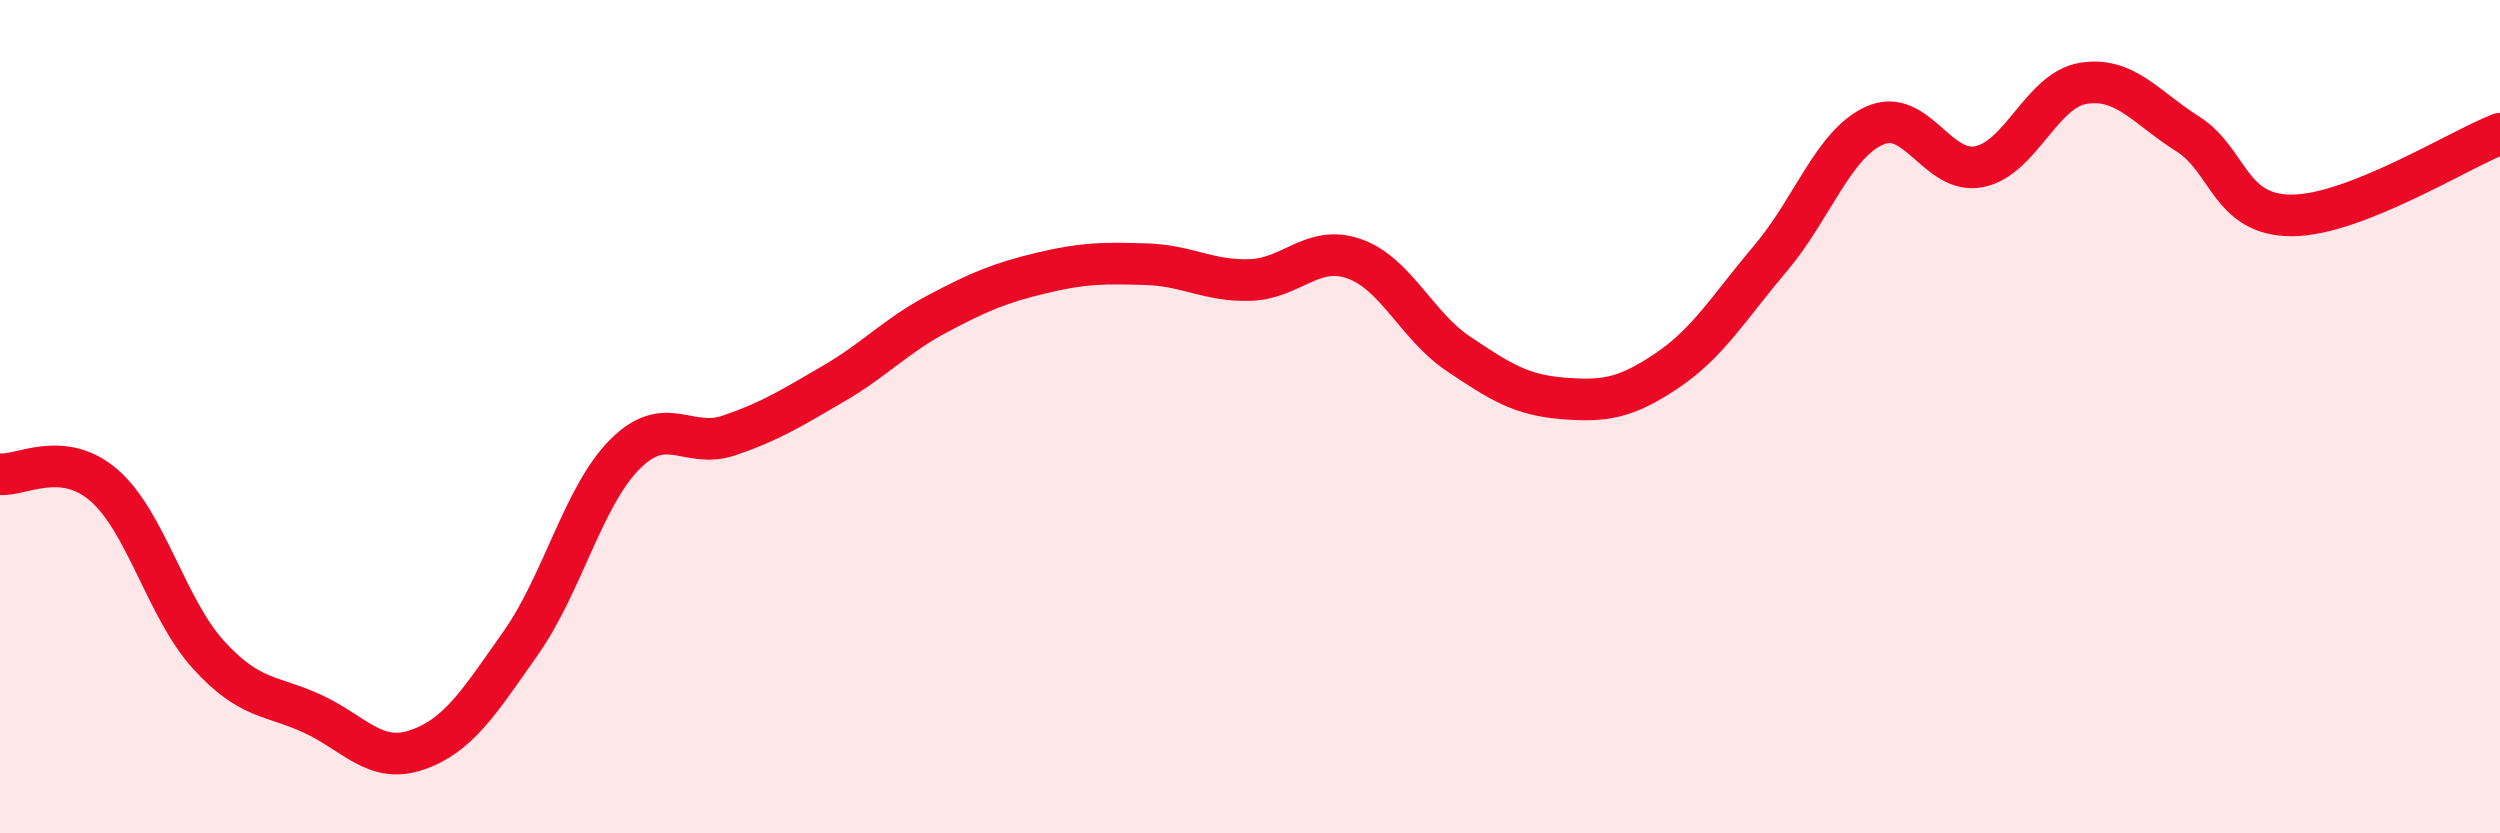
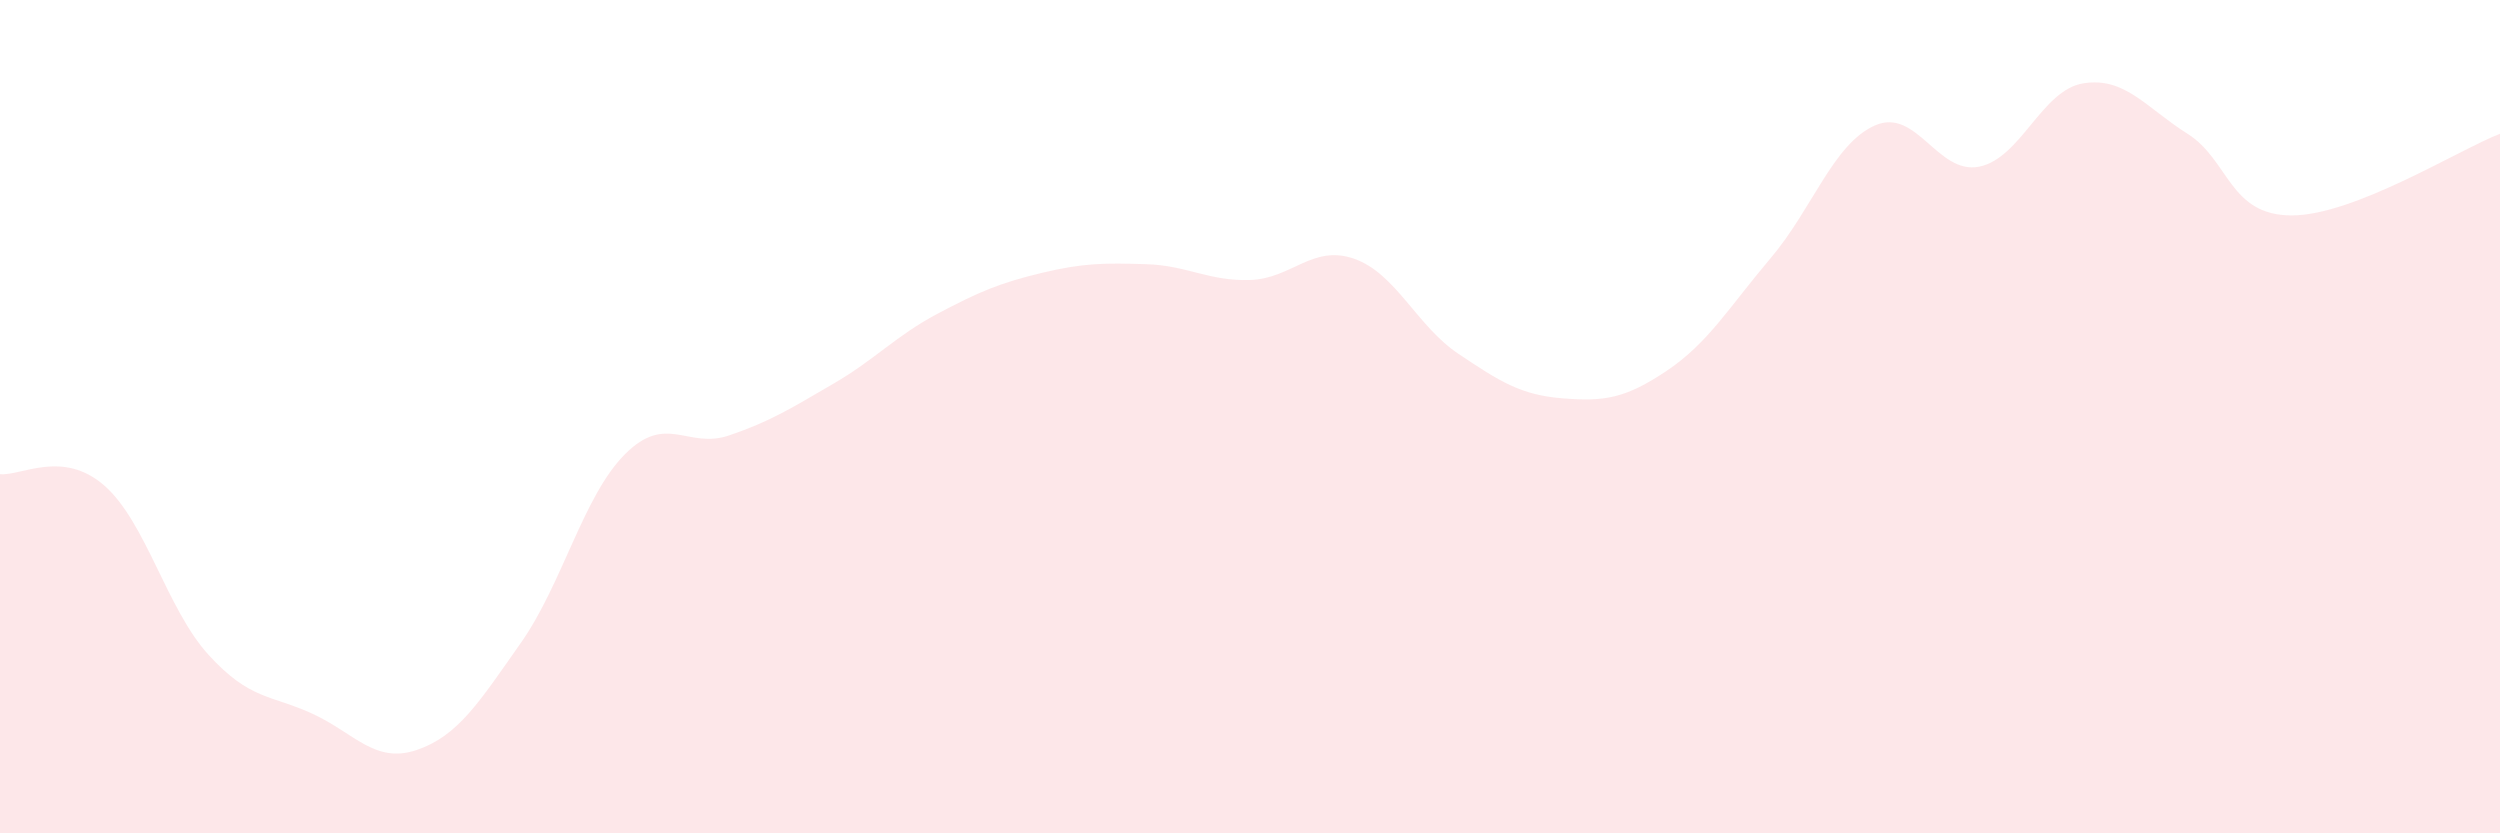
<svg xmlns="http://www.w3.org/2000/svg" width="60" height="20" viewBox="0 0 60 20">
  <path d="M 0,11.38 C 0.5,11.43 1.5,10.78 2.5,11.65 C 3.5,12.52 4,14.61 5,15.71 C 6,16.81 6.5,16.67 7.5,17.13 C 8.5,17.59 9,18.34 10,18 C 11,17.66 11.5,16.85 12.5,15.43 C 13.5,14.01 14,11.9 15,10.9 C 16,9.9 16.5,10.79 17.5,10.45 C 18.5,10.11 19,9.79 20,9.21 C 21,8.63 21.5,8.06 22.5,7.53 C 23.5,7 24,6.79 25,6.55 C 26,6.31 26.5,6.31 27.5,6.34 C 28.5,6.37 29,6.75 30,6.72 C 31,6.69 31.5,5.86 32.5,6.21 C 33.5,6.56 34,7.82 35,8.49 C 36,9.16 36.5,9.48 37.5,9.56 C 38.5,9.64 39,9.57 40,8.9 C 41,8.23 41.5,7.37 42.5,6.19 C 43.5,5.01 44,3.45 45,3.01 C 46,2.57 46.5,4.2 47.5,4 C 48.5,3.8 49,2.16 50,2 C 51,1.84 51.5,2.58 52.5,3.21 C 53.5,3.84 53.5,5.17 55,5.17 C 56.5,5.17 59,3.6 60,3.21L60 20L0 20Z" fill="#EB0A25" opacity="0.1" stroke-linecap="round" stroke-linejoin="round" />
-   <path d="M 0,11.38 C 0.5,11.43 1.5,10.78 2.5,11.65 C 3.5,12.52 4,14.61 5,15.71 C 6,16.81 6.5,16.67 7.5,17.13 C 8.5,17.59 9,18.34 10,18 C 11,17.66 11.5,16.85 12.5,15.43 C 13.5,14.01 14,11.9 15,10.9 C 16,9.9 16.5,10.79 17.5,10.45 C 18.5,10.11 19,9.79 20,9.21 C 21,8.63 21.5,8.06 22.5,7.53 C 23.5,7 24,6.79 25,6.55 C 26,6.31 26.5,6.31 27.5,6.34 C 28.5,6.37 29,6.75 30,6.72 C 31,6.69 31.5,5.86 32.5,6.21 C 33.5,6.56 34,7.82 35,8.49 C 36,9.16 36.5,9.48 37.5,9.56 C 38.5,9.64 39,9.57 40,8.9 C 41,8.23 41.5,7.37 42.5,6.19 C 43.5,5.01 44,3.45 45,3.01 C 46,2.57 46.5,4.2 47.5,4 C 48.5,3.8 49,2.16 50,2 C 51,1.84 51.5,2.58 52.5,3.21 C 53.5,3.84 53.5,5.17 55,5.17 C 56.5,5.17 59,3.6 60,3.21" stroke="#EB0A25" stroke-width="1" fill="none" stroke-linecap="round" stroke-linejoin="round" />
</svg>